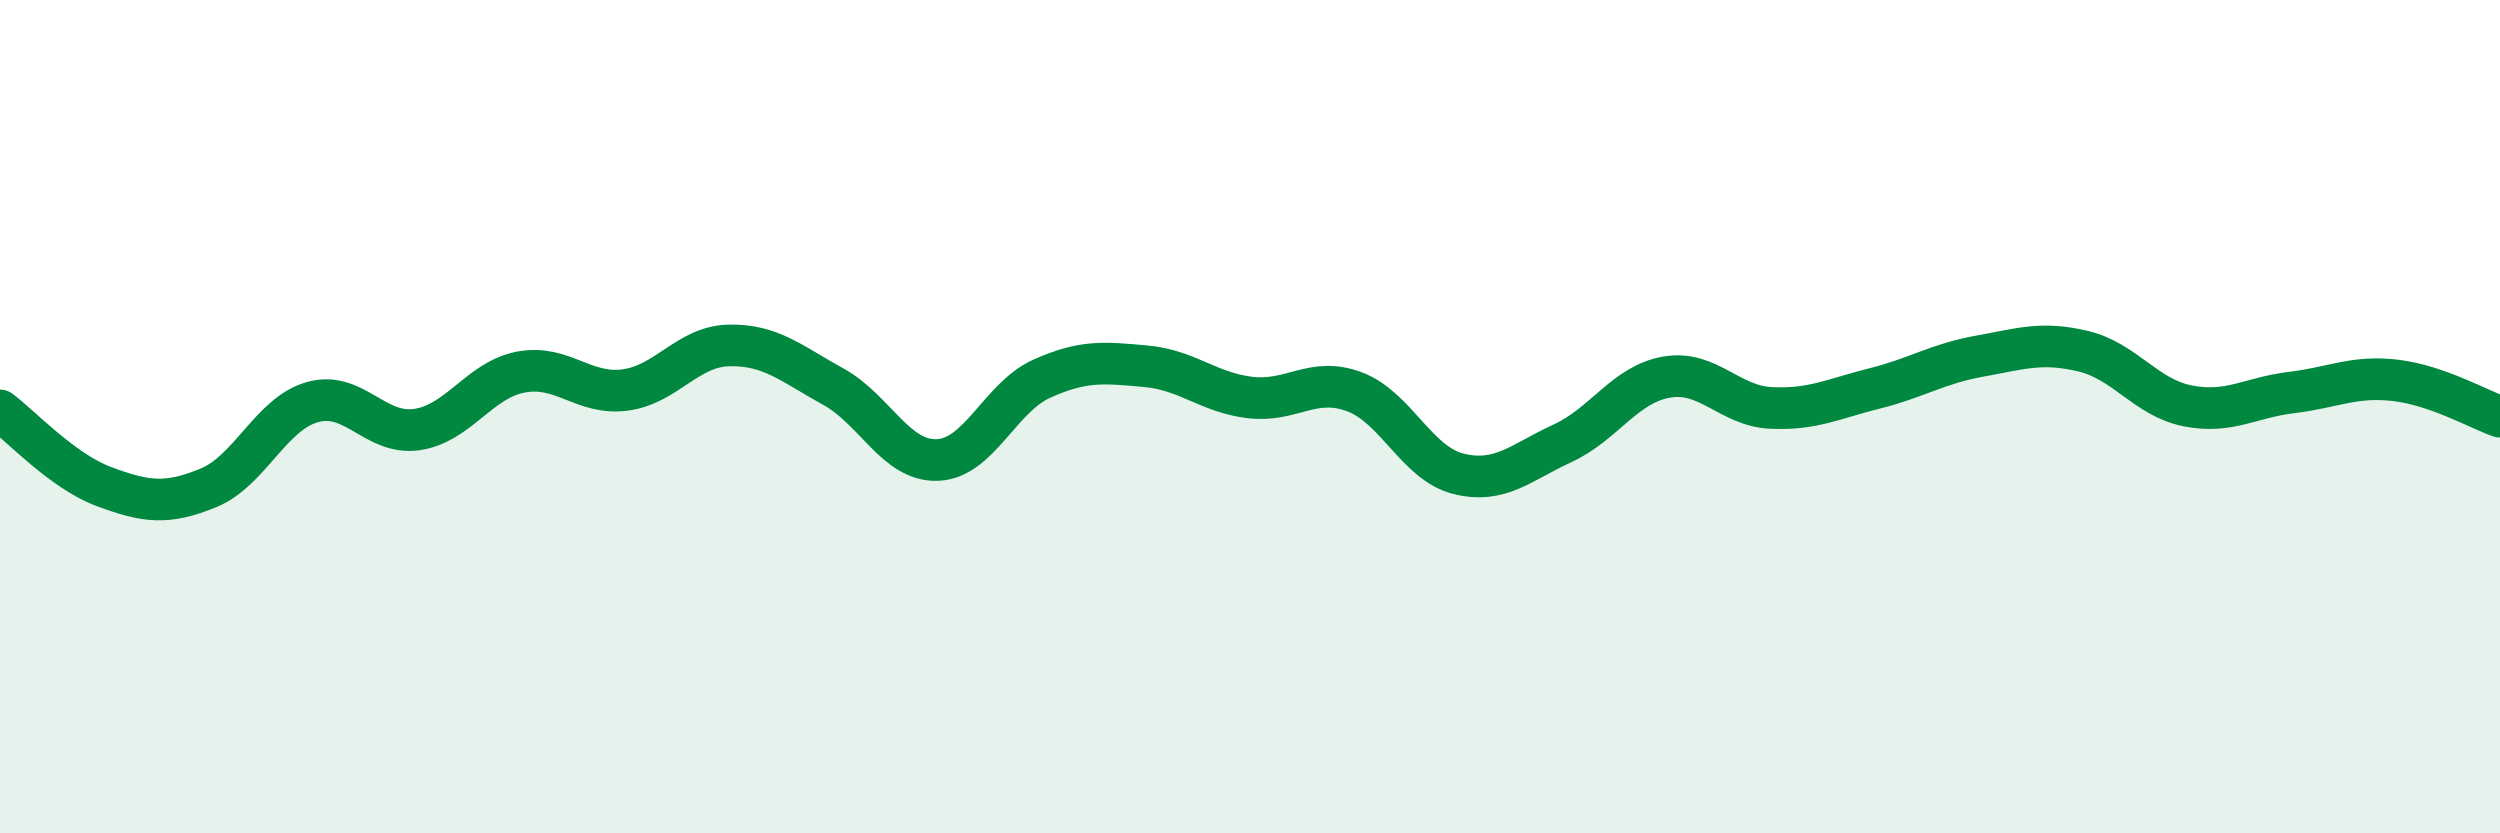
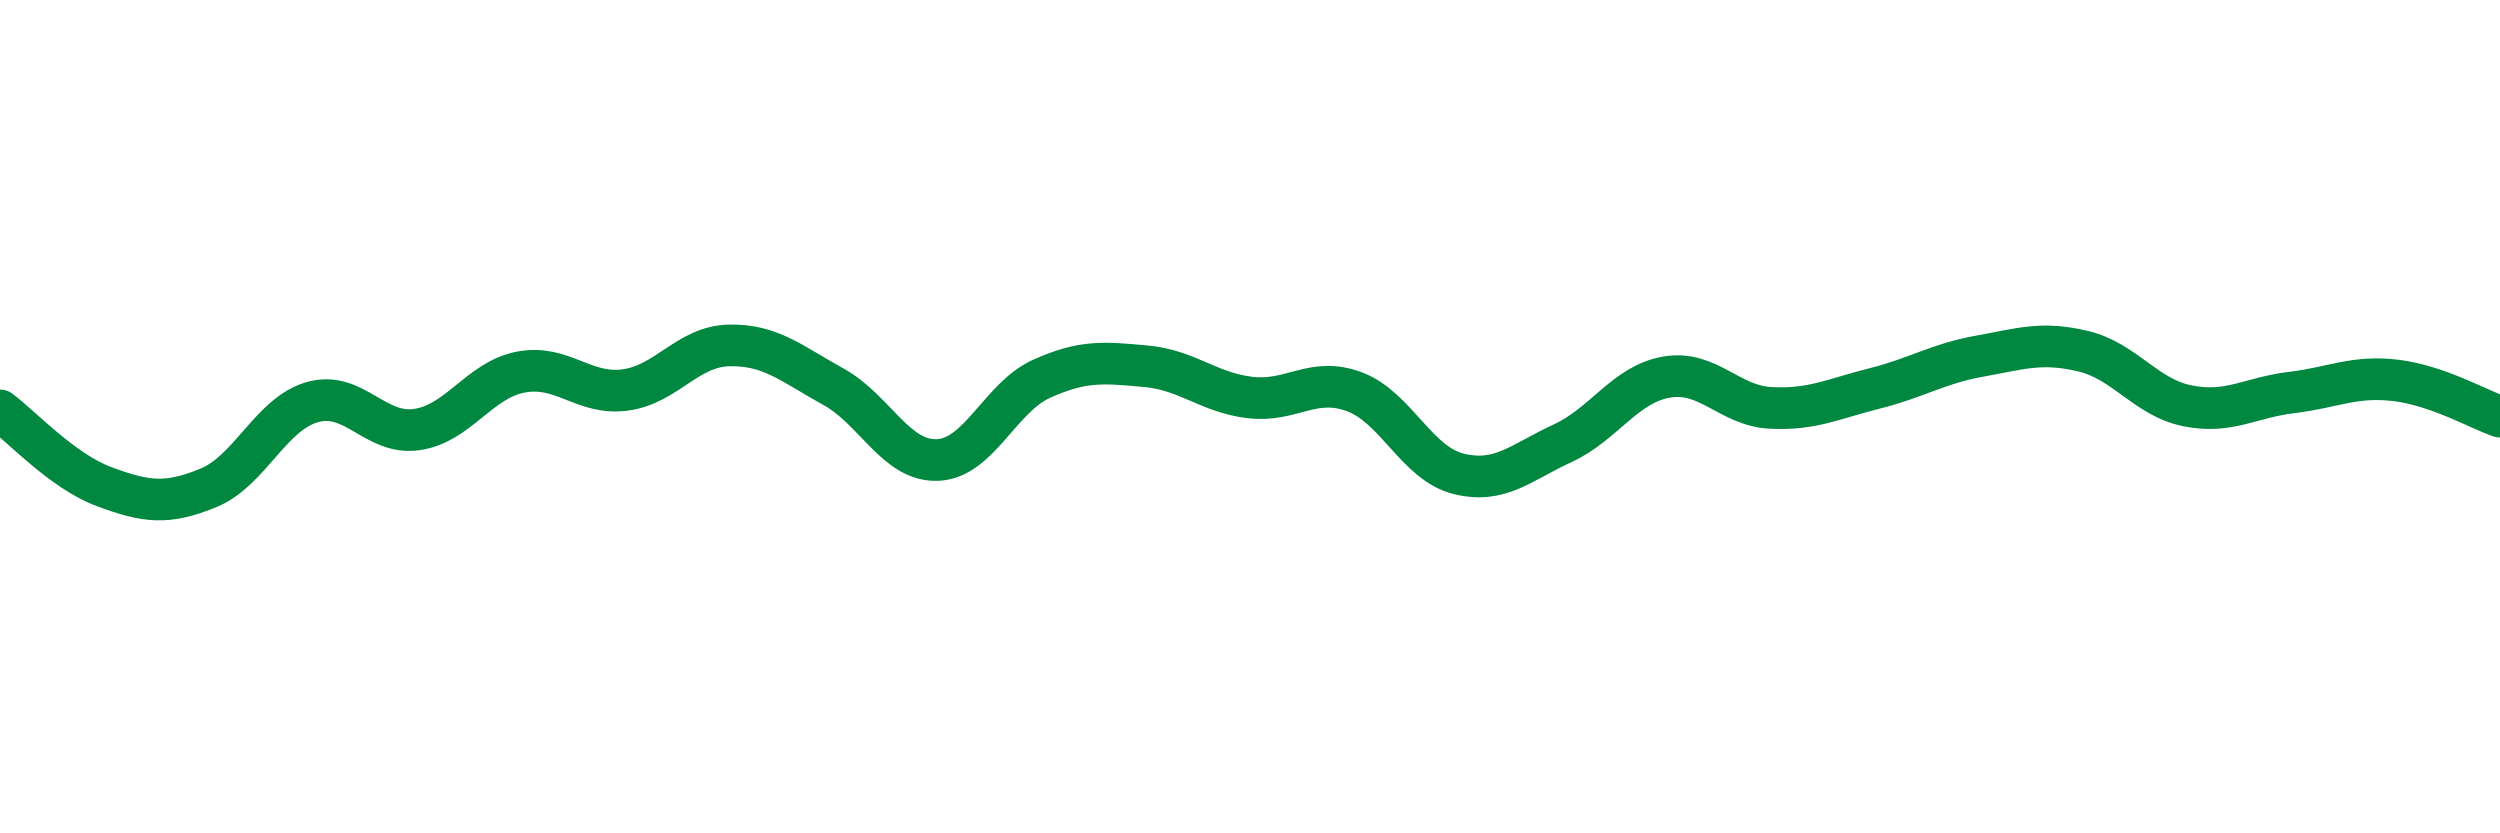
<svg xmlns="http://www.w3.org/2000/svg" width="60" height="20" viewBox="0 0 60 20">
-   <path d="M 0,9.85 C 0.5,10.22 1.5,11.31 2.5,11.68 C 3.5,12.05 4,12.12 5,11.71 C 6,11.3 6.5,9.93 7.5,9.65 C 8.5,9.37 9,10.45 10,10.31 C 11,10.17 11.5,9.12 12.5,8.93 C 13.5,8.74 14,9.49 15,9.36 C 16,9.23 16.5,8.31 17.5,8.29 C 18.5,8.27 19,8.73 20,9.28 C 21,9.83 21.5,11.08 22.5,11.04 C 23.5,11 24,9.54 25,9.09 C 26,8.64 26.5,8.7 27.5,8.79 C 28.5,8.88 29,9.42 30,9.54 C 31,9.66 31.5,9.03 32.5,9.4 C 33.5,9.77 34,11.12 35,11.37 C 36,11.62 36.5,11.1 37.5,10.64 C 38.5,10.18 39,9.22 40,9.05 C 41,8.88 41.5,9.74 42.5,9.79 C 43.5,9.84 44,9.57 45,9.32 C 46,9.07 46.5,8.73 47.5,8.55 C 48.5,8.37 49,8.19 50,8.43 C 51,8.67 51.5,9.54 52.5,9.74 C 53.5,9.94 54,9.54 55,9.42 C 56,9.3 56.5,9.01 57.5,9.13 C 58.5,9.25 59.5,9.83 60,10L60 20L0 20Z" fill="#008740" opacity="0.1" stroke-linecap="round" stroke-linejoin="round" />
  <path d="M 0,9.85 C 0.5,10.22 1.5,11.31 2.5,11.68 C 3.5,12.05 4,12.12 5,11.71 C 6,11.3 6.5,9.93 7.5,9.65 C 8.5,9.37 9,10.45 10,10.31 C 11,10.17 11.5,9.12 12.5,8.93 C 13.5,8.74 14,9.49 15,9.36 C 16,9.23 16.5,8.31 17.5,8.29 C 18.5,8.27 19,8.73 20,9.28 C 21,9.83 21.5,11.08 22.5,11.04 C 23.5,11 24,9.54 25,9.09 C 26,8.64 26.5,8.7 27.5,8.79 C 28.5,8.88 29,9.42 30,9.54 C 31,9.66 31.5,9.03 32.5,9.4 C 33.5,9.77 34,11.12 35,11.37 C 36,11.62 36.5,11.1 37.5,10.64 C 38.5,10.18 39,9.22 40,9.05 C 41,8.88 41.5,9.74 42.5,9.79 C 43.5,9.84 44,9.57 45,9.32 C 46,9.07 46.5,8.73 47.5,8.55 C 48.5,8.37 49,8.19 50,8.43 C 51,8.67 51.5,9.54 52.5,9.74 C 53.5,9.94 54,9.54 55,9.42 C 56,9.3 56.5,9.01 57.5,9.13 C 58.5,9.25 59.5,9.83 60,10" stroke="#008740" stroke-width="1" fill="none" stroke-linecap="round" stroke-linejoin="round" />
</svg>